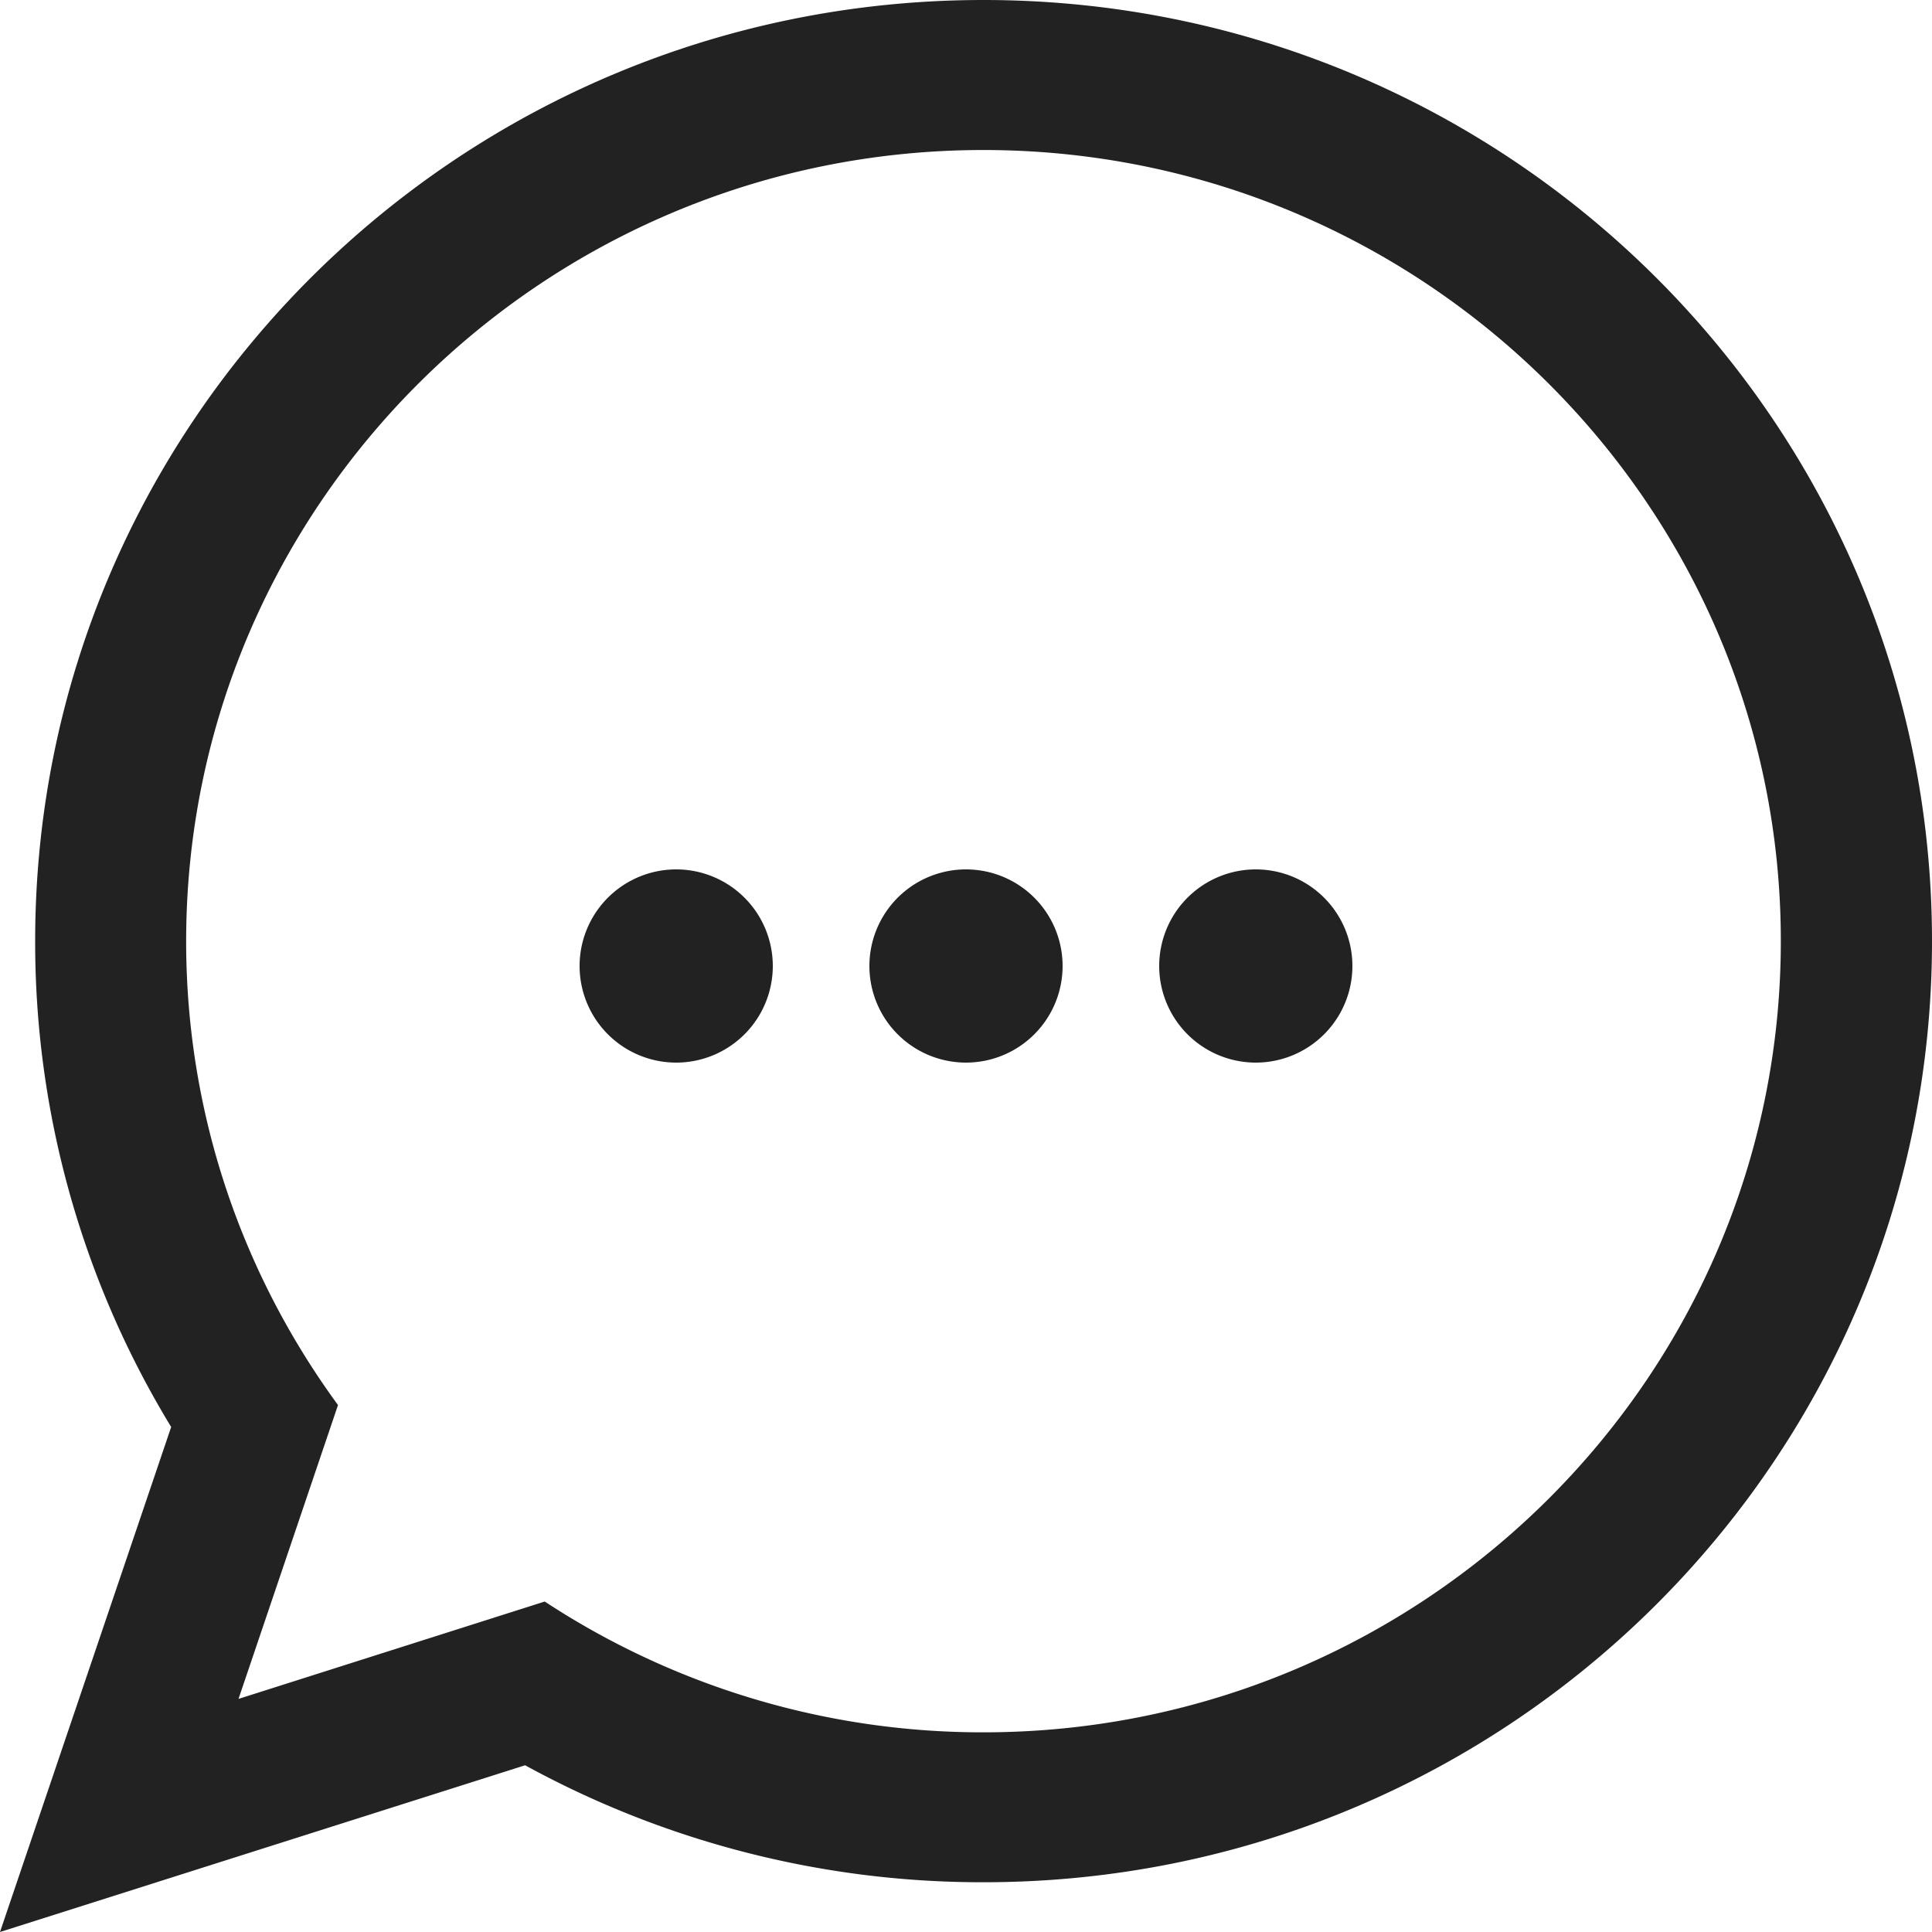
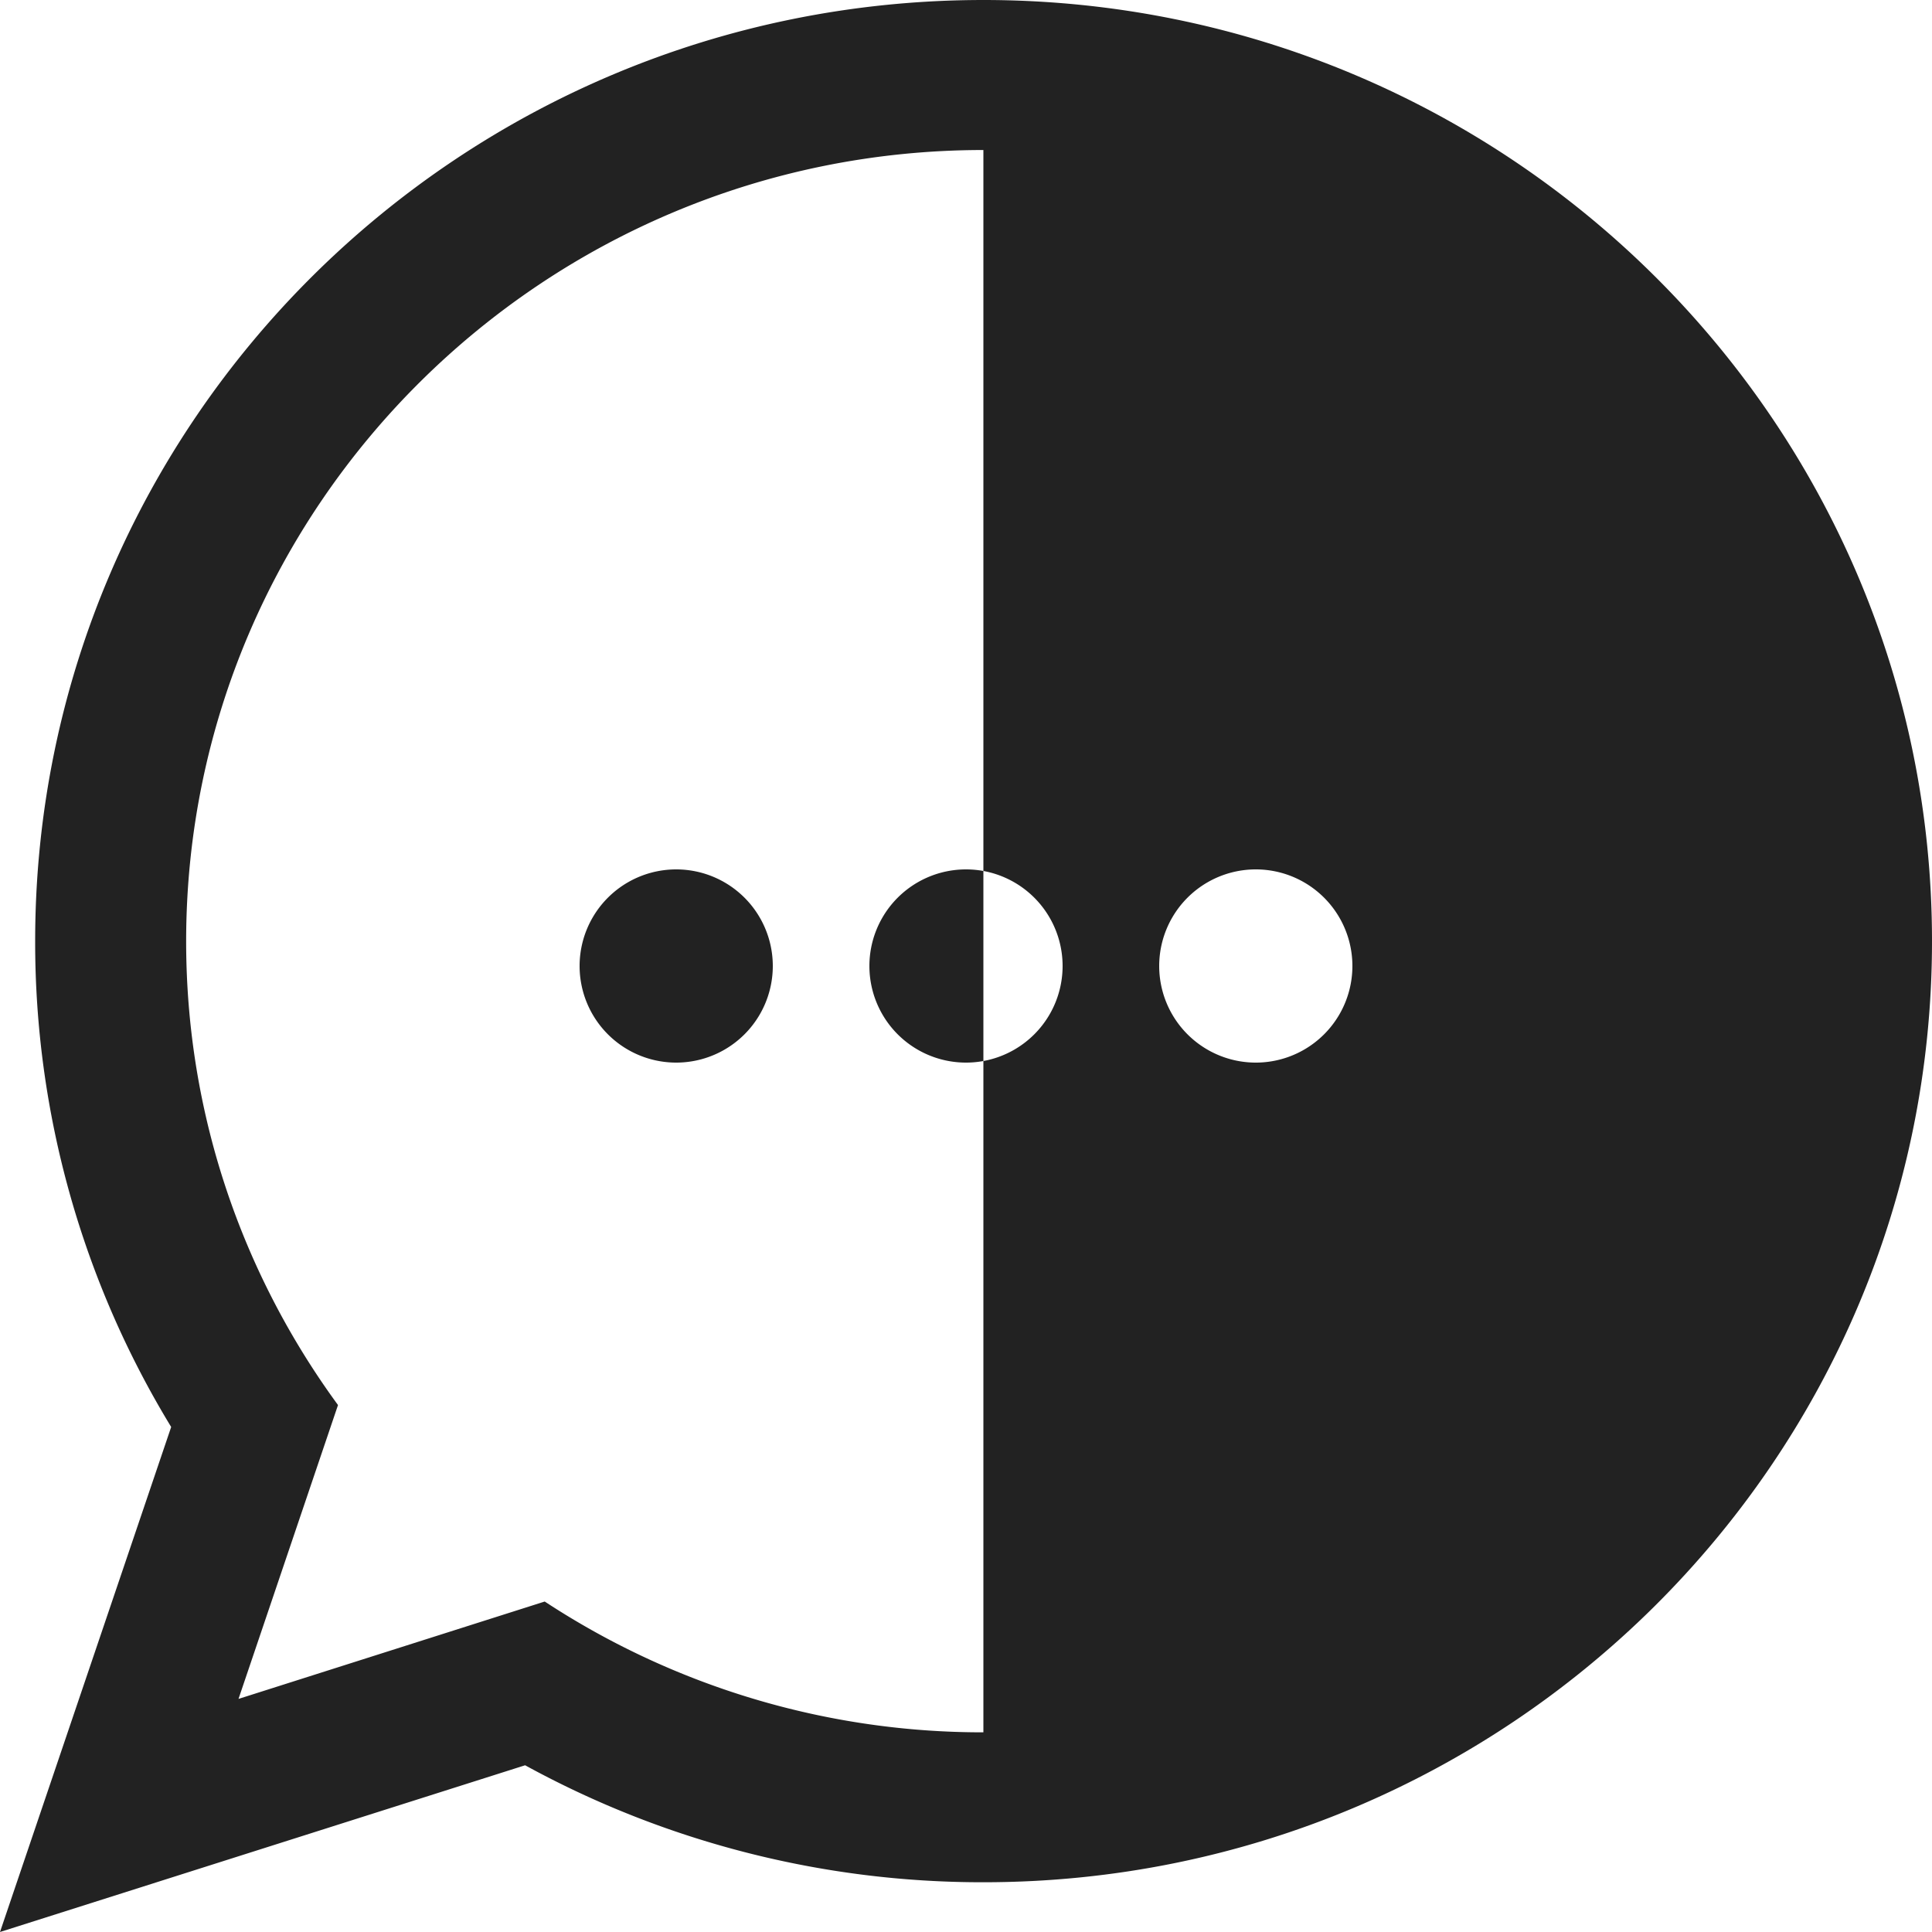
<svg xmlns="http://www.w3.org/2000/svg" width="20" height="20">
-   <path fill="#222" d="M20 9.743c0 5.38-4.396 9.742-9.819 9.742a9.848 9.848 0 0 1-4.745-1.211L0 20l1.772-5.228a9.643 9.643 0 0 1-1.408-5.03C.364 4.362 4.759 0 10.182 0 15.605.001 20 4.362 20 9.743Zm-9.82-8.19c-4.551 0-8.253 3.675-8.253 8.192 0 1.792.584 3.45 1.572 4.8l-1.03 3.042 3.17-1.008a8.252 8.252 0 0 0 4.541 1.354c4.552 0 8.255-3.673 8.255-8.19.002-4.515-3.703-8.19-8.255-8.19ZM7 11a1 1 0 1 0 0-2 1 1 0 0 0 0 2Zm3 0a1 1 0 1 0 0-2 1 1 0 0 0 0 2Zm3 0a1 1 0 1 0 0-2 1 1 0 0 0 0 2Z" />
+   <path fill="#222" d="M20 9.743c0 5.38-4.396 9.742-9.819 9.742a9.848 9.848 0 0 1-4.745-1.211L0 20l1.772-5.228a9.643 9.643 0 0 1-1.408-5.03C.364 4.362 4.759 0 10.182 0 15.605.001 20 4.362 20 9.743Zm-9.82-8.19c-4.551 0-8.253 3.675-8.253 8.192 0 1.792.584 3.45 1.572 4.8l-1.03 3.042 3.17-1.008a8.252 8.252 0 0 0 4.541 1.354ZM7 11a1 1 0 1 0 0-2 1 1 0 0 0 0 2Zm3 0a1 1 0 1 0 0-2 1 1 0 0 0 0 2Zm3 0a1 1 0 1 0 0-2 1 1 0 0 0 0 2Z" />
</svg>